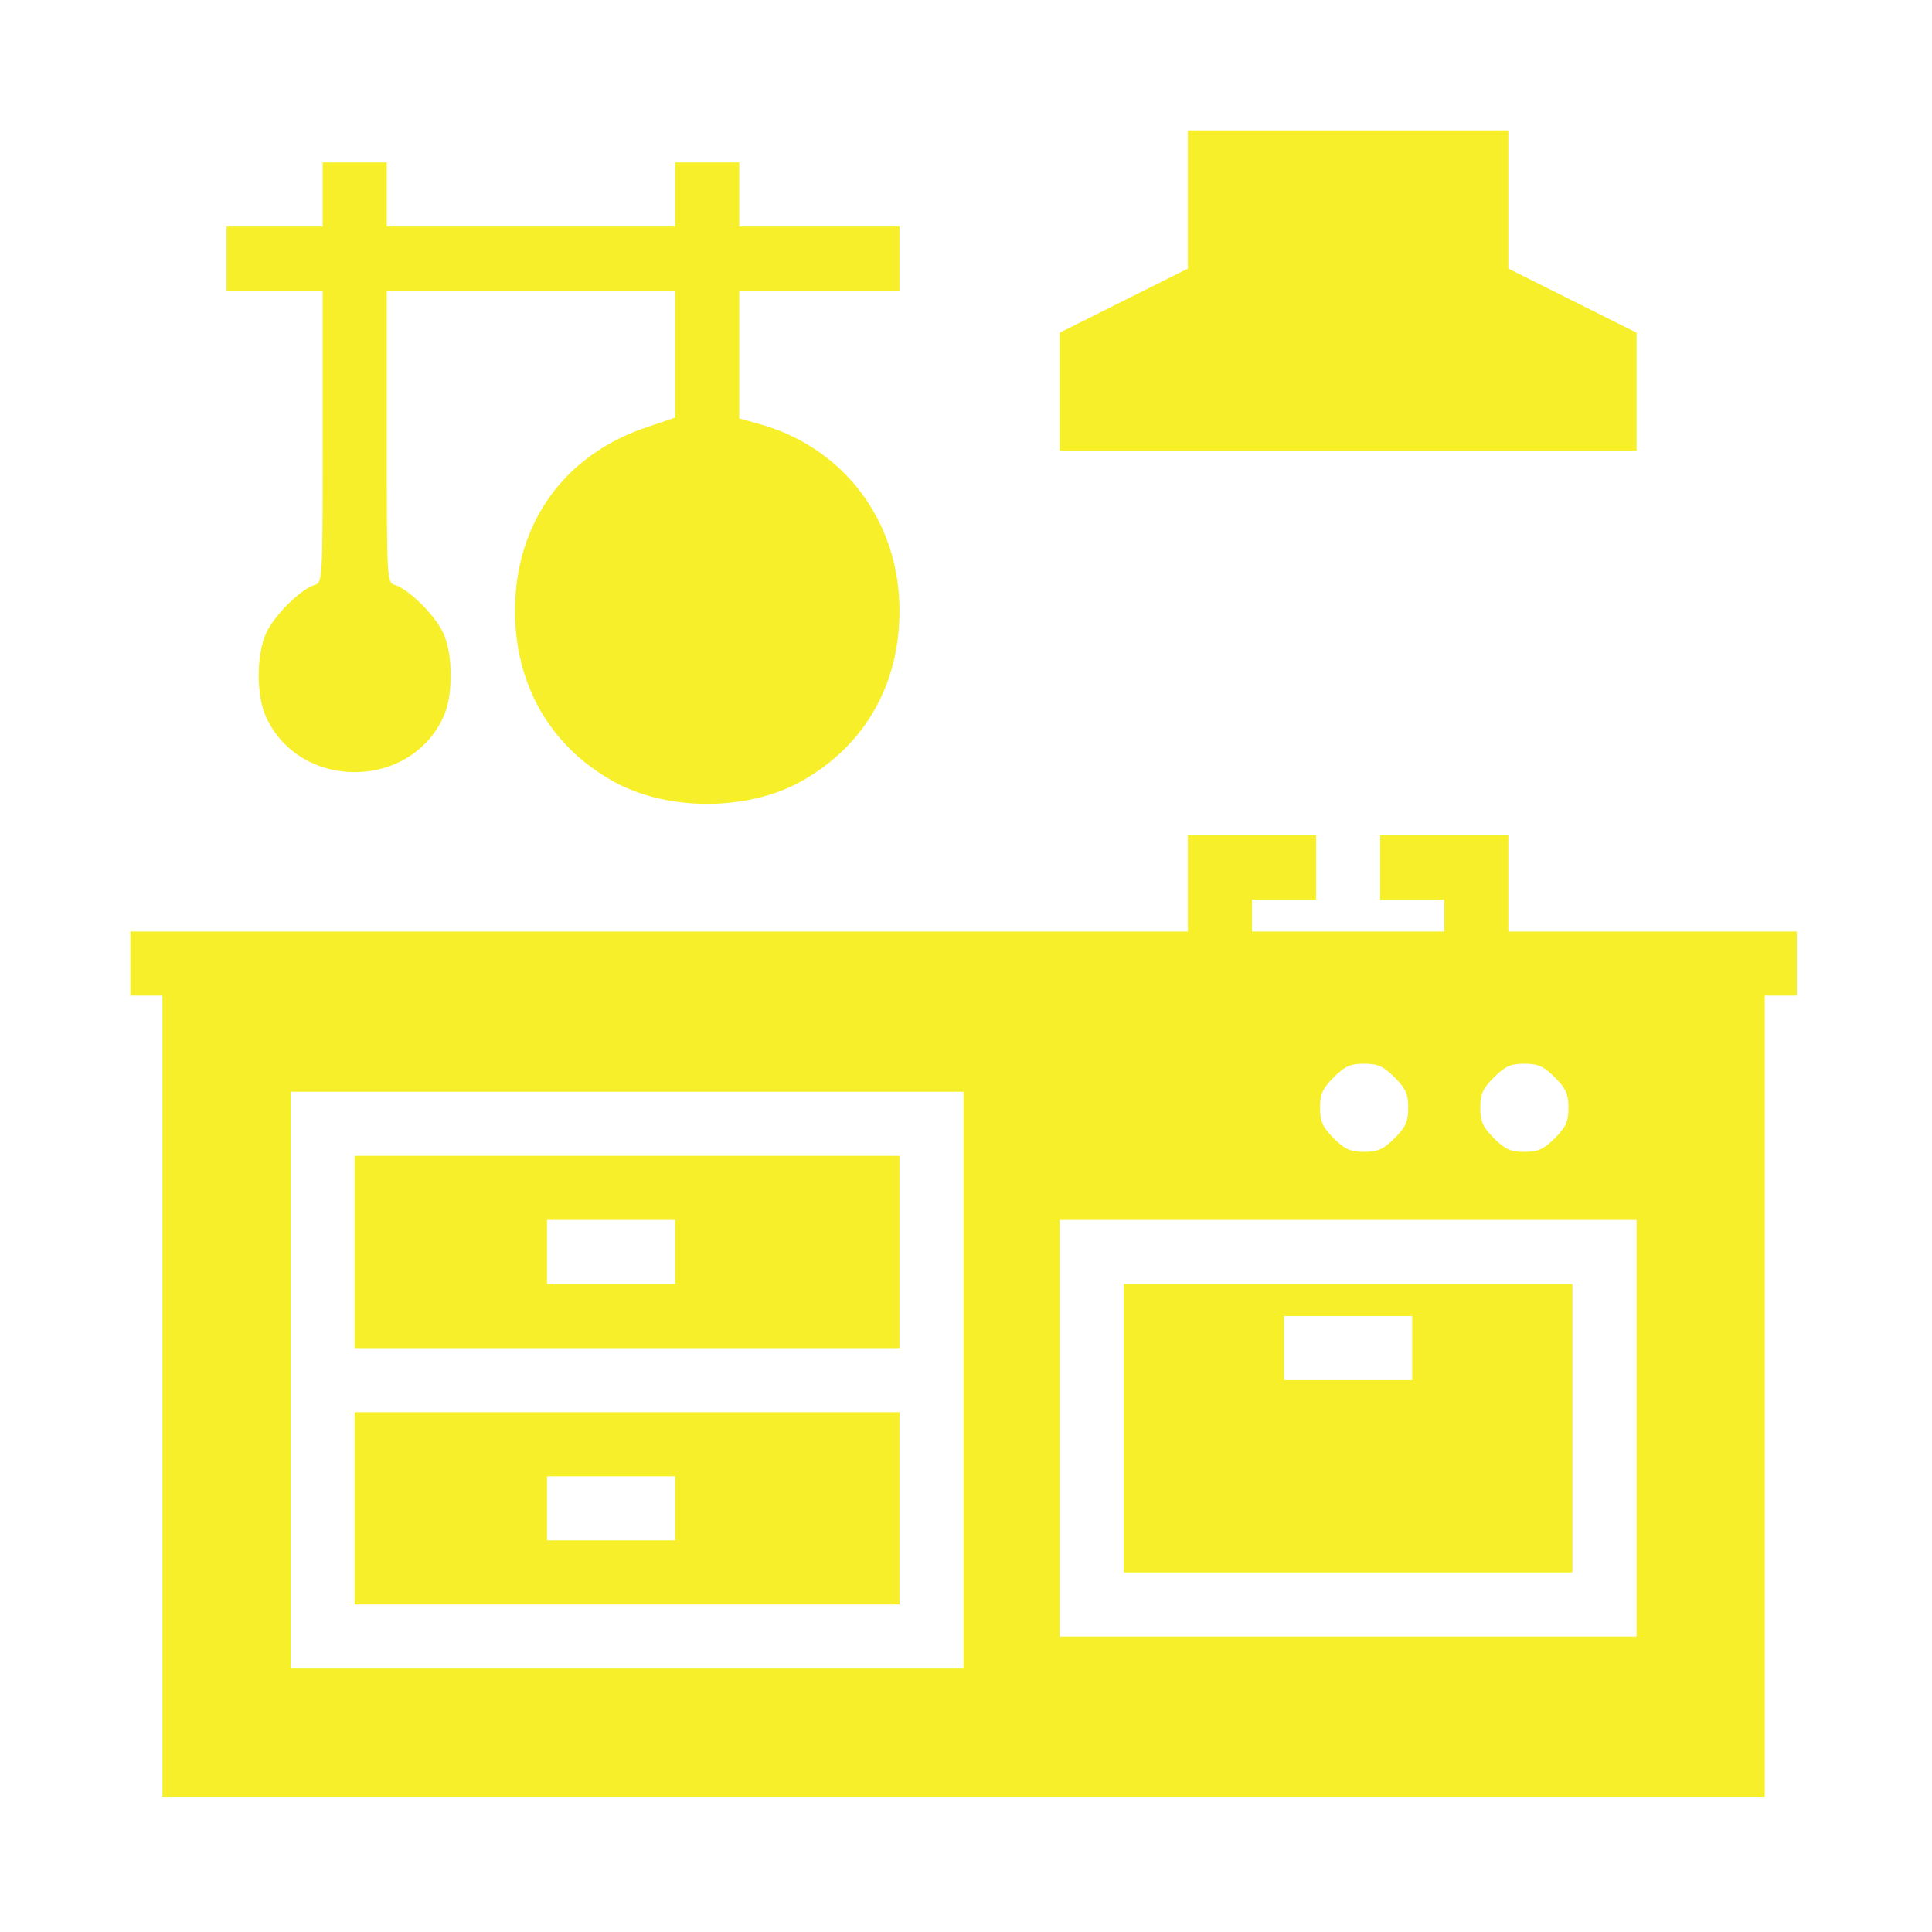
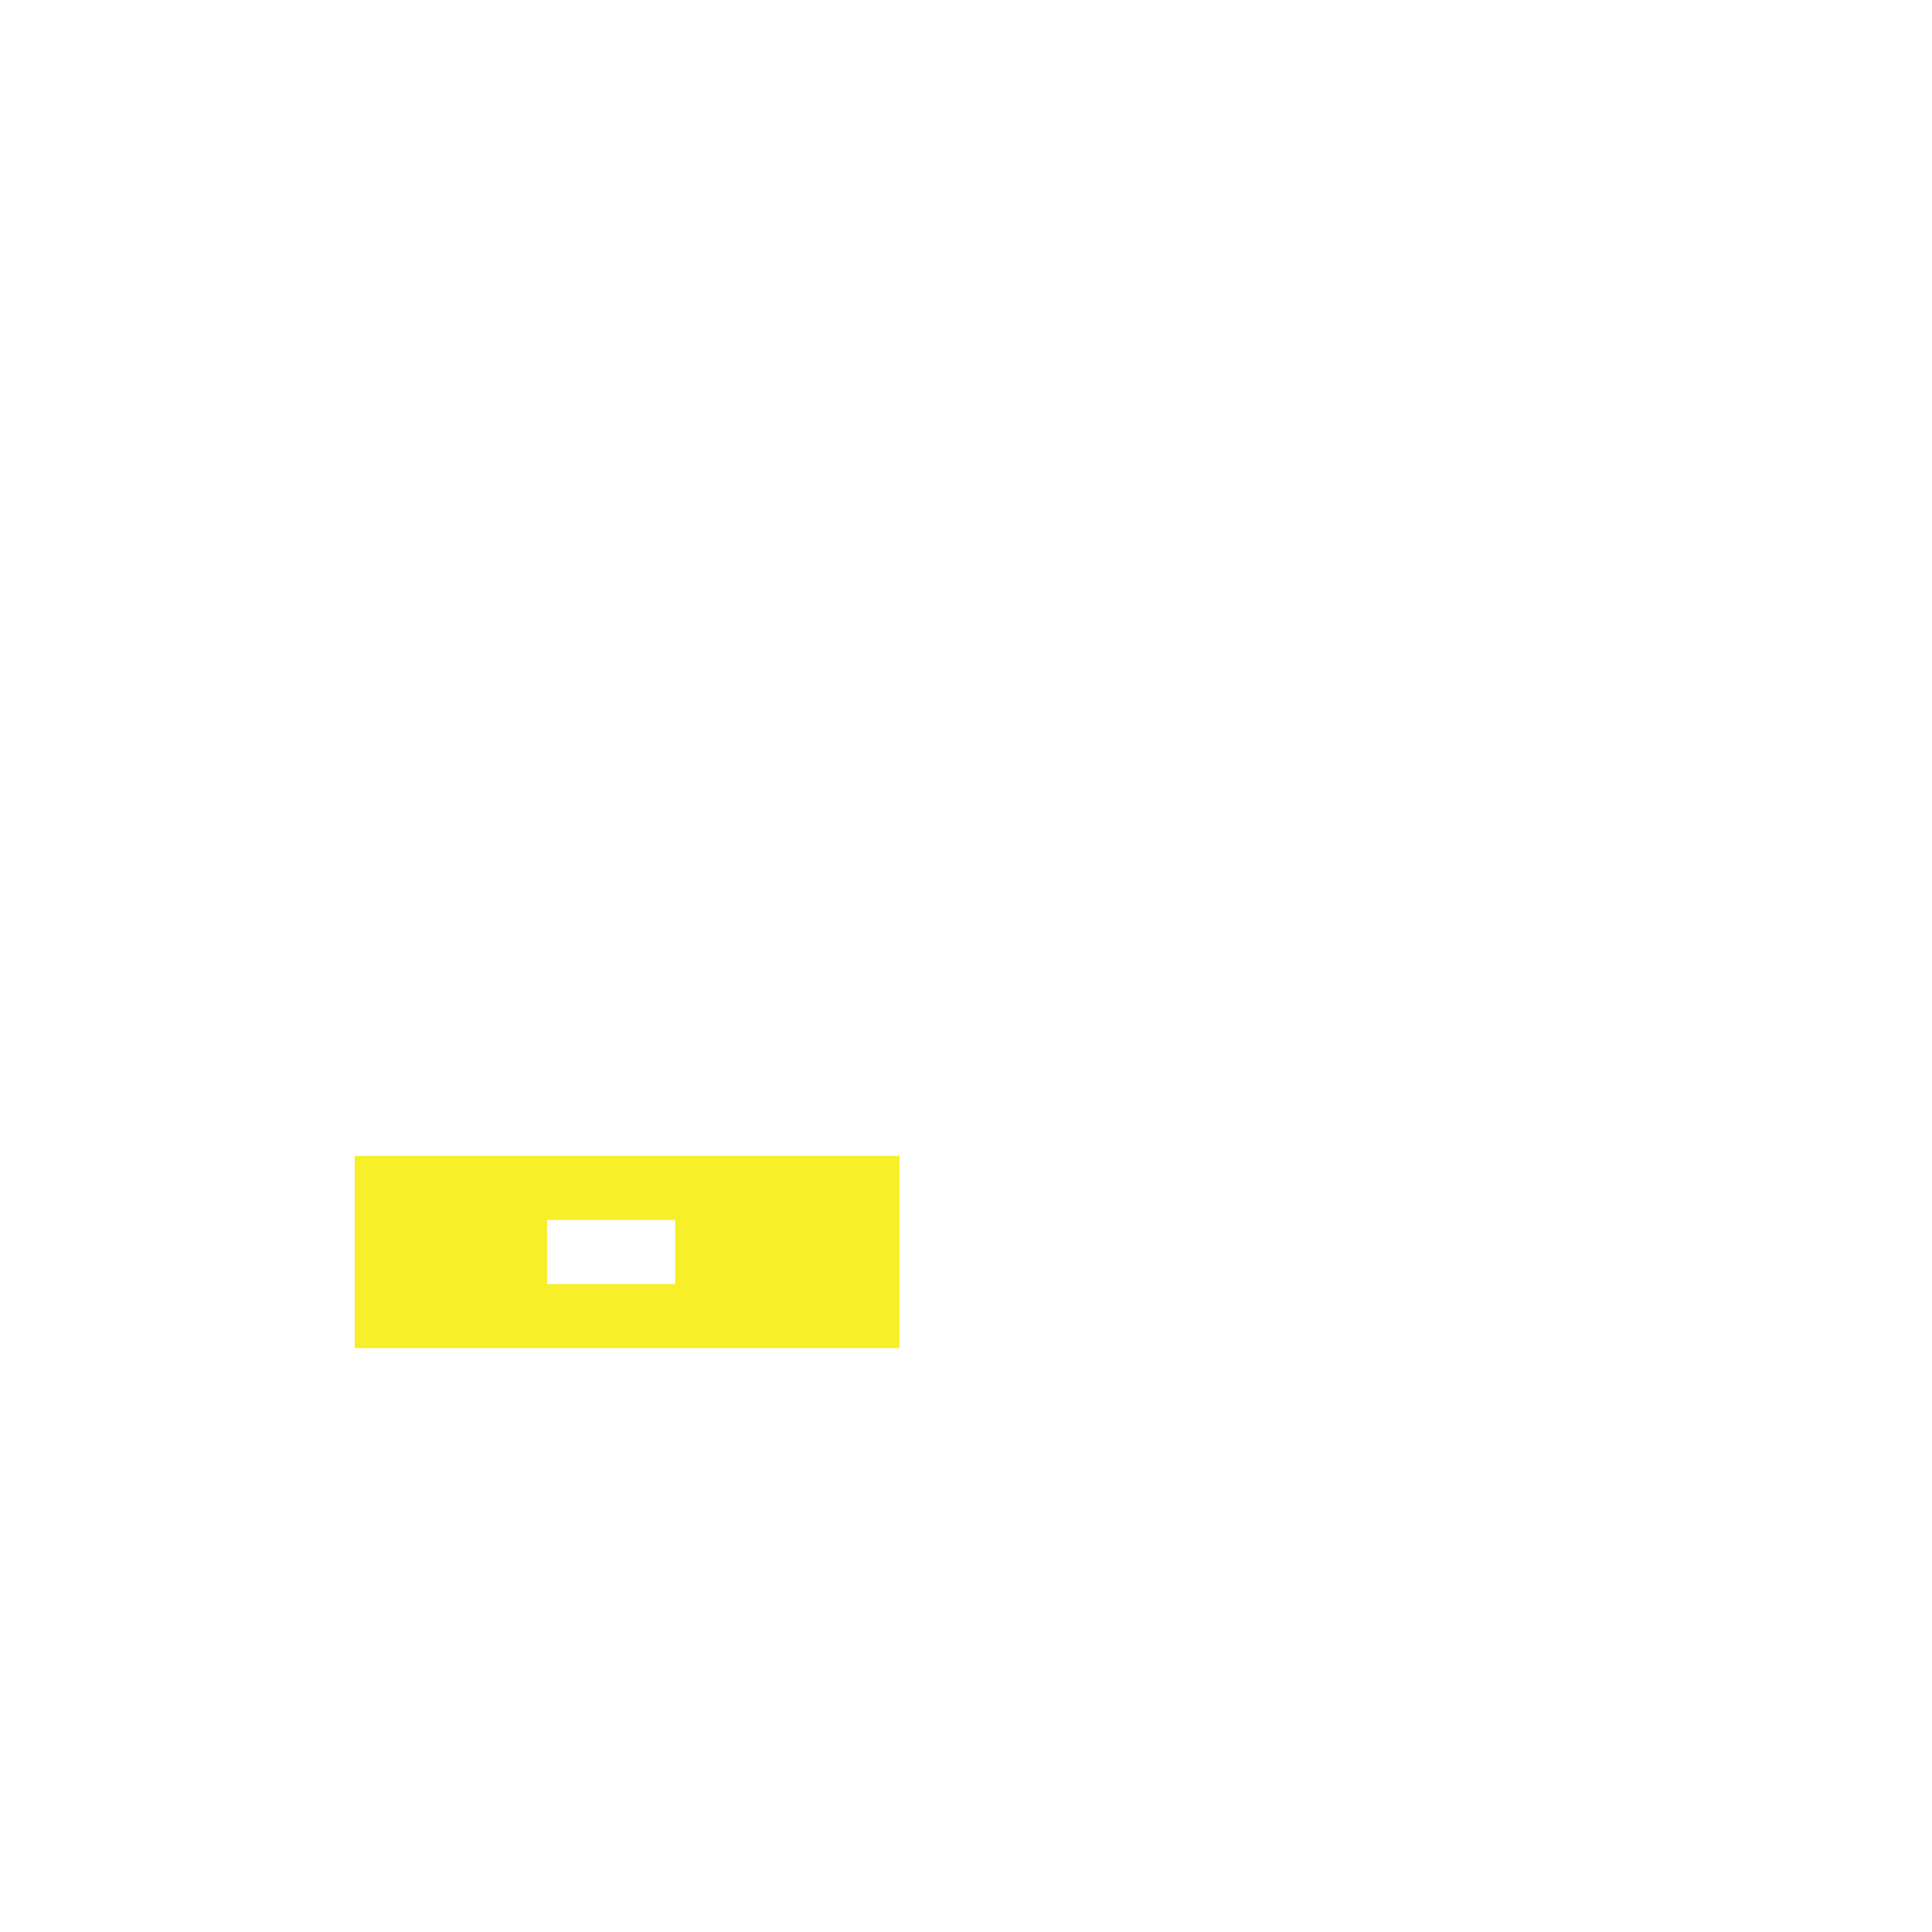
<svg xmlns="http://www.w3.org/2000/svg" width="200" height="200" viewBox="0 0 200 200" fill="none">
-   <path d="M122.971 20.674V27.806L116.337 31.123L109.702 34.441V40.536V46.673H139.558H169.414V40.536V34.441L162.779 31.123L156.144 27.806V20.674V13.5H139.558H122.971V20.674Z" fill="#F7EF29" />
-   <path d="M33.404 20.135V23.452H28.428H23.452V26.769V30.087H28.428H33.404V45.18C33.404 60.191 33.404 60.316 32.533 60.564C31.082 61.02 28.345 63.757 27.557 65.54C26.521 67.779 26.521 72.05 27.557 74.248C29.174 77.773 32.699 79.929 36.721 79.929C40.744 79.929 44.268 77.773 45.885 74.248C46.922 72.05 46.922 67.779 45.885 65.54C45.098 63.757 42.361 61.02 40.91 60.564C40.039 60.316 40.039 60.191 40.039 45.18V30.087H54.967H69.894V36.68V43.231L67.199 44.144C58.491 46.963 53.349 54.054 53.308 63.177C53.308 70.765 56.833 77.068 63.26 80.758C68.899 84.034 77.524 84.034 83.164 80.758C89.591 77.068 93.116 70.806 93.116 63.218C93.116 53.888 87.269 46.175 78.312 43.812L76.529 43.314V36.721V30.087H84.822H93.116V26.769V23.452H84.822H76.529V20.135V16.817H73.212H69.894V20.135V23.452H54.967H40.039V20.135V16.817H36.721H33.404V20.135Z" fill="#F7EF29" />
-   <path d="M122.971 91.457V96.433H68.236H13.5V99.75V103.067H15.159H16.817V144.534V186H99.75H182.683V144.534V103.067H184.341H186V99.75V96.433H171.072H156.144V91.457V86.481H149.51H142.875V89.798V93.115H146.192H149.51V94.774V96.433H139.558H129.606V94.774V93.115H132.923H136.24V89.798V86.481H129.606H122.971V91.457ZM144.368 111.526C145.529 112.687 145.778 113.268 145.778 114.678C145.778 116.088 145.529 116.668 144.368 117.829C143.207 118.99 142.626 119.239 141.216 119.239C139.806 119.239 139.226 118.99 138.065 117.829C136.904 116.668 136.655 116.088 136.655 114.678C136.655 113.268 136.904 112.687 138.065 111.526C139.226 110.365 139.806 110.117 141.216 110.117C142.626 110.117 143.207 110.365 144.368 111.526ZM160.954 111.526C162.115 112.687 162.364 113.268 162.364 114.678C162.364 116.088 162.115 116.668 160.954 117.829C159.793 118.99 159.213 119.239 157.803 119.239C156.393 119.239 155.813 118.99 154.651 117.829C153.49 116.668 153.242 116.088 153.242 114.678C153.242 113.268 153.49 112.687 154.651 111.526C155.813 110.365 156.393 110.117 157.803 110.117C159.213 110.117 159.793 110.365 160.954 111.526ZM99.75 142.875V172.731H64.918H30.087V142.875V113.019H64.918H99.75V142.875ZM169.413 147.851V169.413H139.558H109.702V147.851V126.288H139.558H169.413V147.851Z" fill="#F7EF29" />
  <path d="M36.721 129.606V139.558H64.918H93.115V129.606V119.654H64.918H36.721V129.606ZM69.894 129.606V132.923H63.259H56.624V129.606V126.288H63.259H69.894V129.606Z" fill="#F7EF29" />
-   <path d="M36.721 156.144V166.096H64.918H93.115V156.144V146.192H64.918H36.721V156.144ZM69.894 156.144V159.462H63.259H56.624V156.144V152.827H63.259H69.894V156.144Z" fill="#F7EF29" />
-   <path d="M116.337 147.851V162.779H139.558H162.779V147.851V132.923H139.558H116.337V147.851ZM146.193 139.558V142.875H139.558H132.923V139.558V136.24H139.558H146.193V139.558Z" fill="#F7EF29" />
</svg>